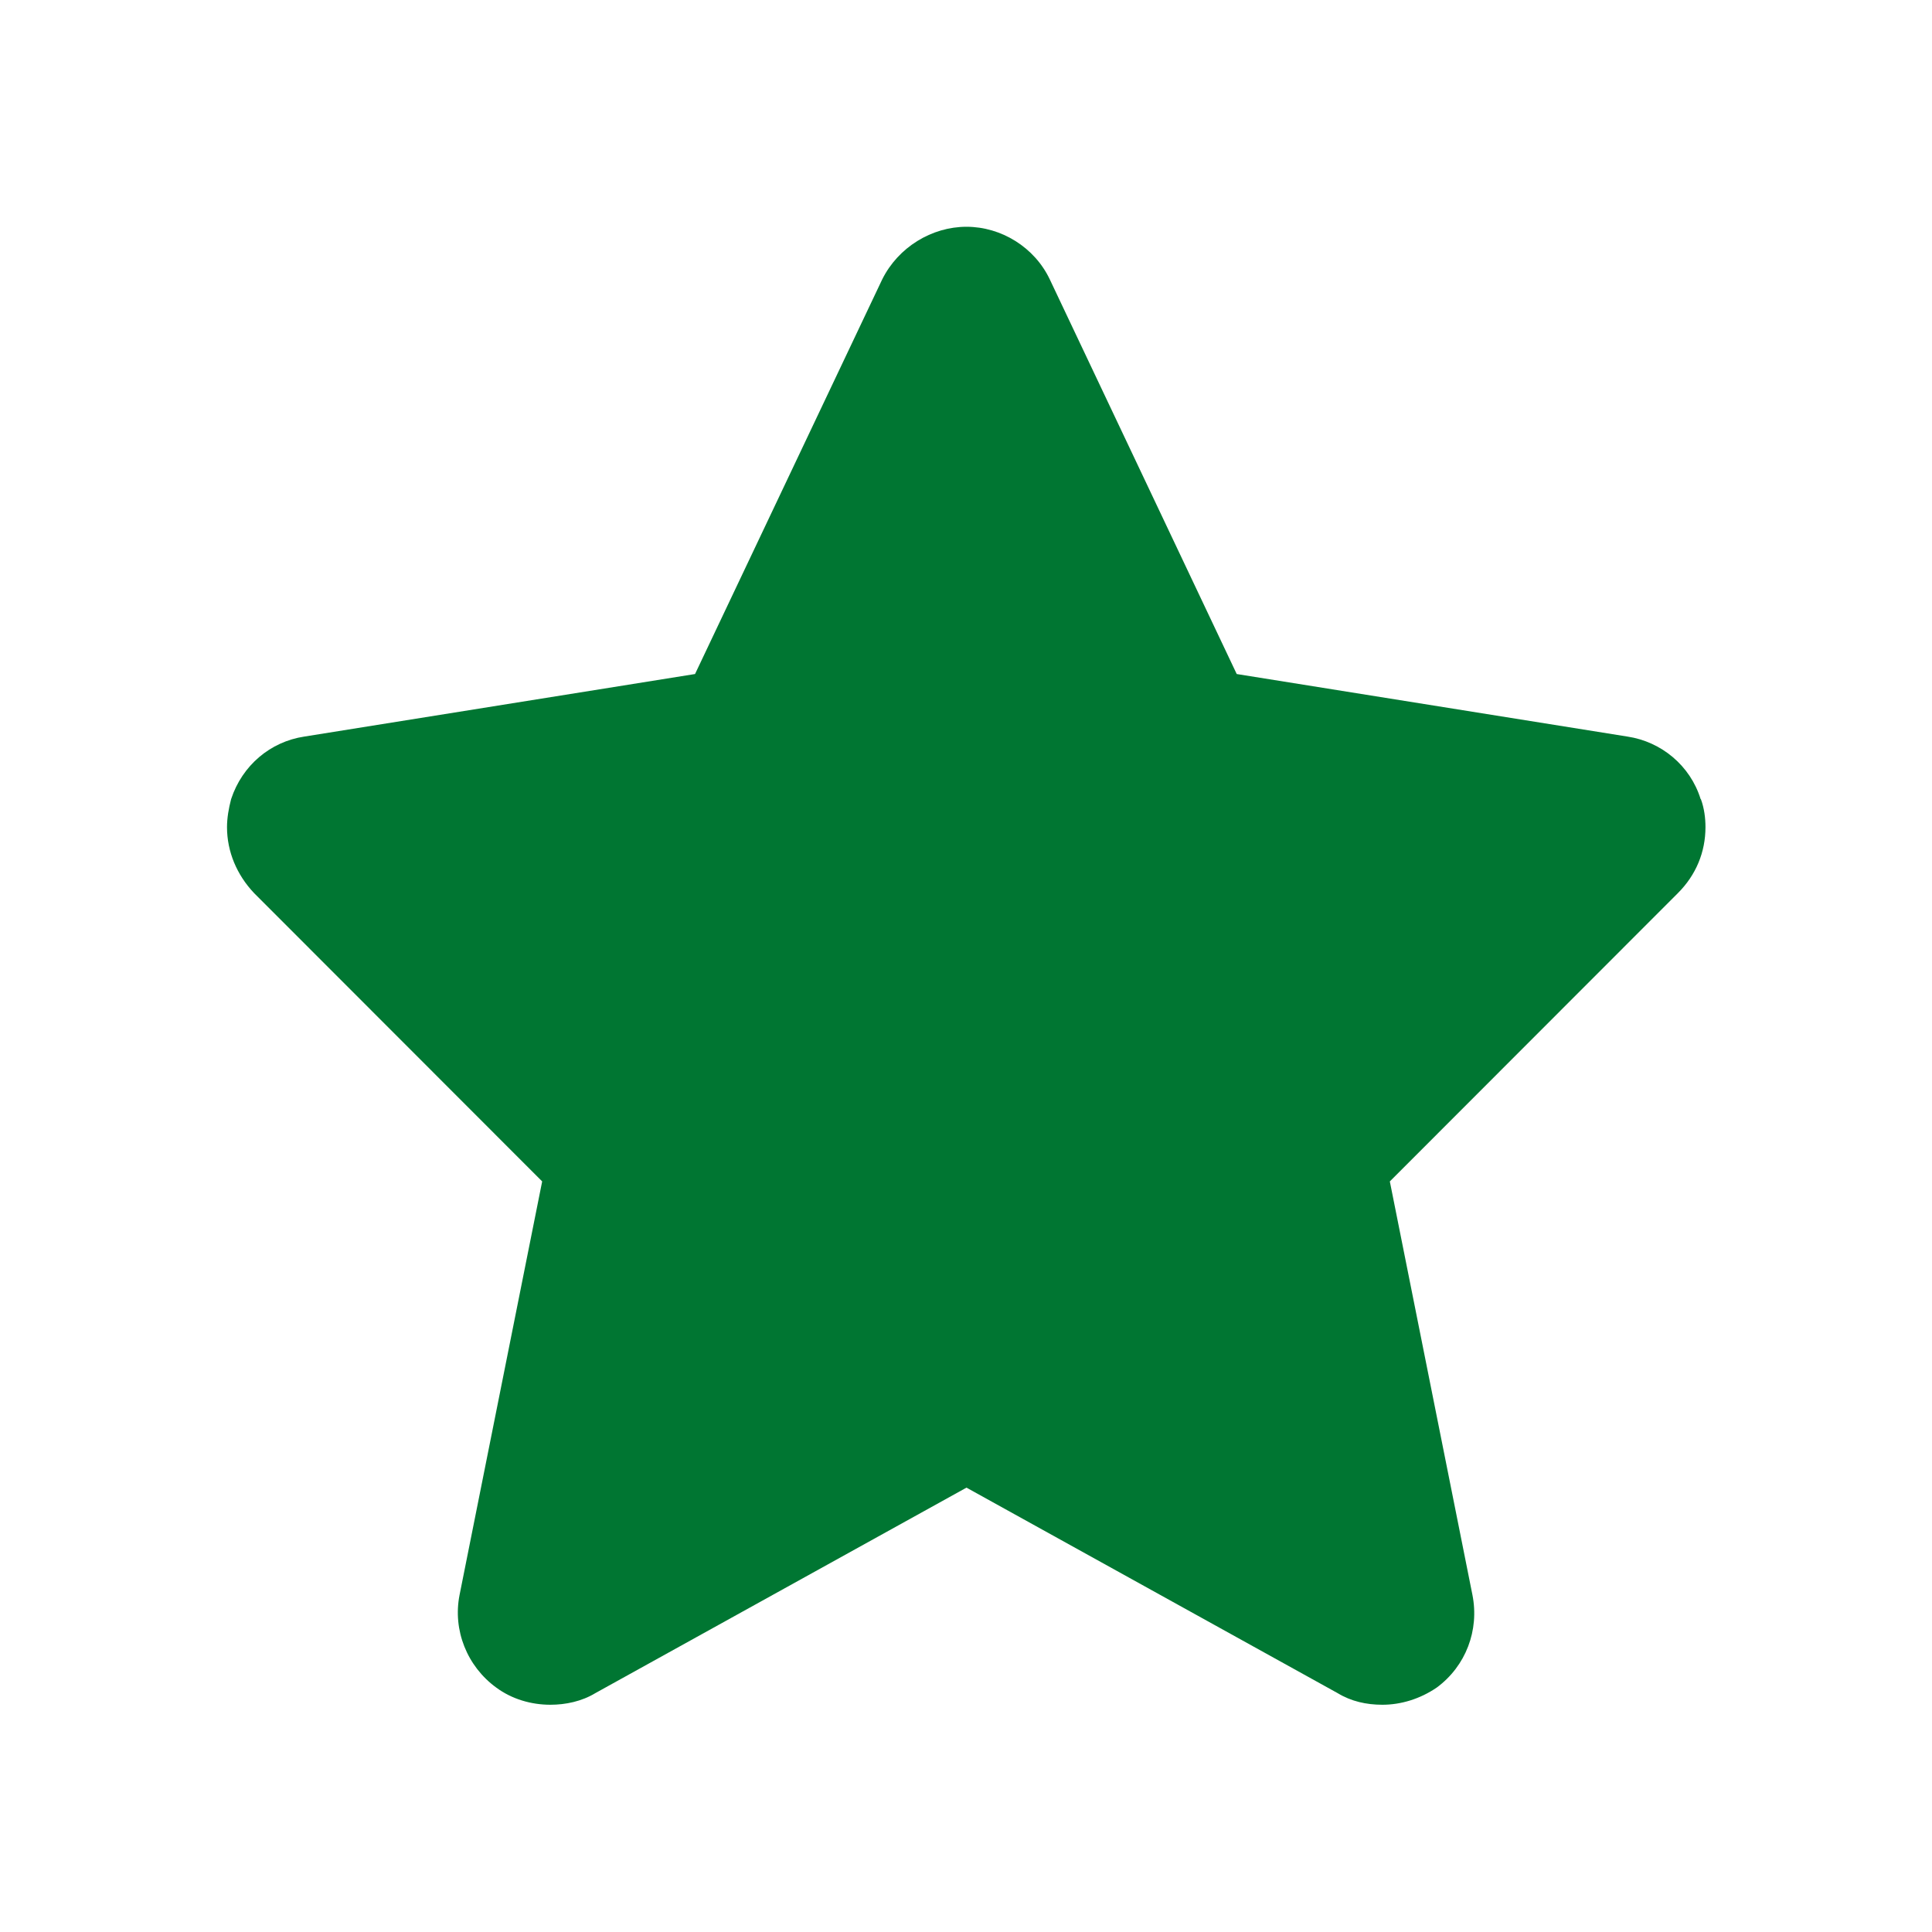
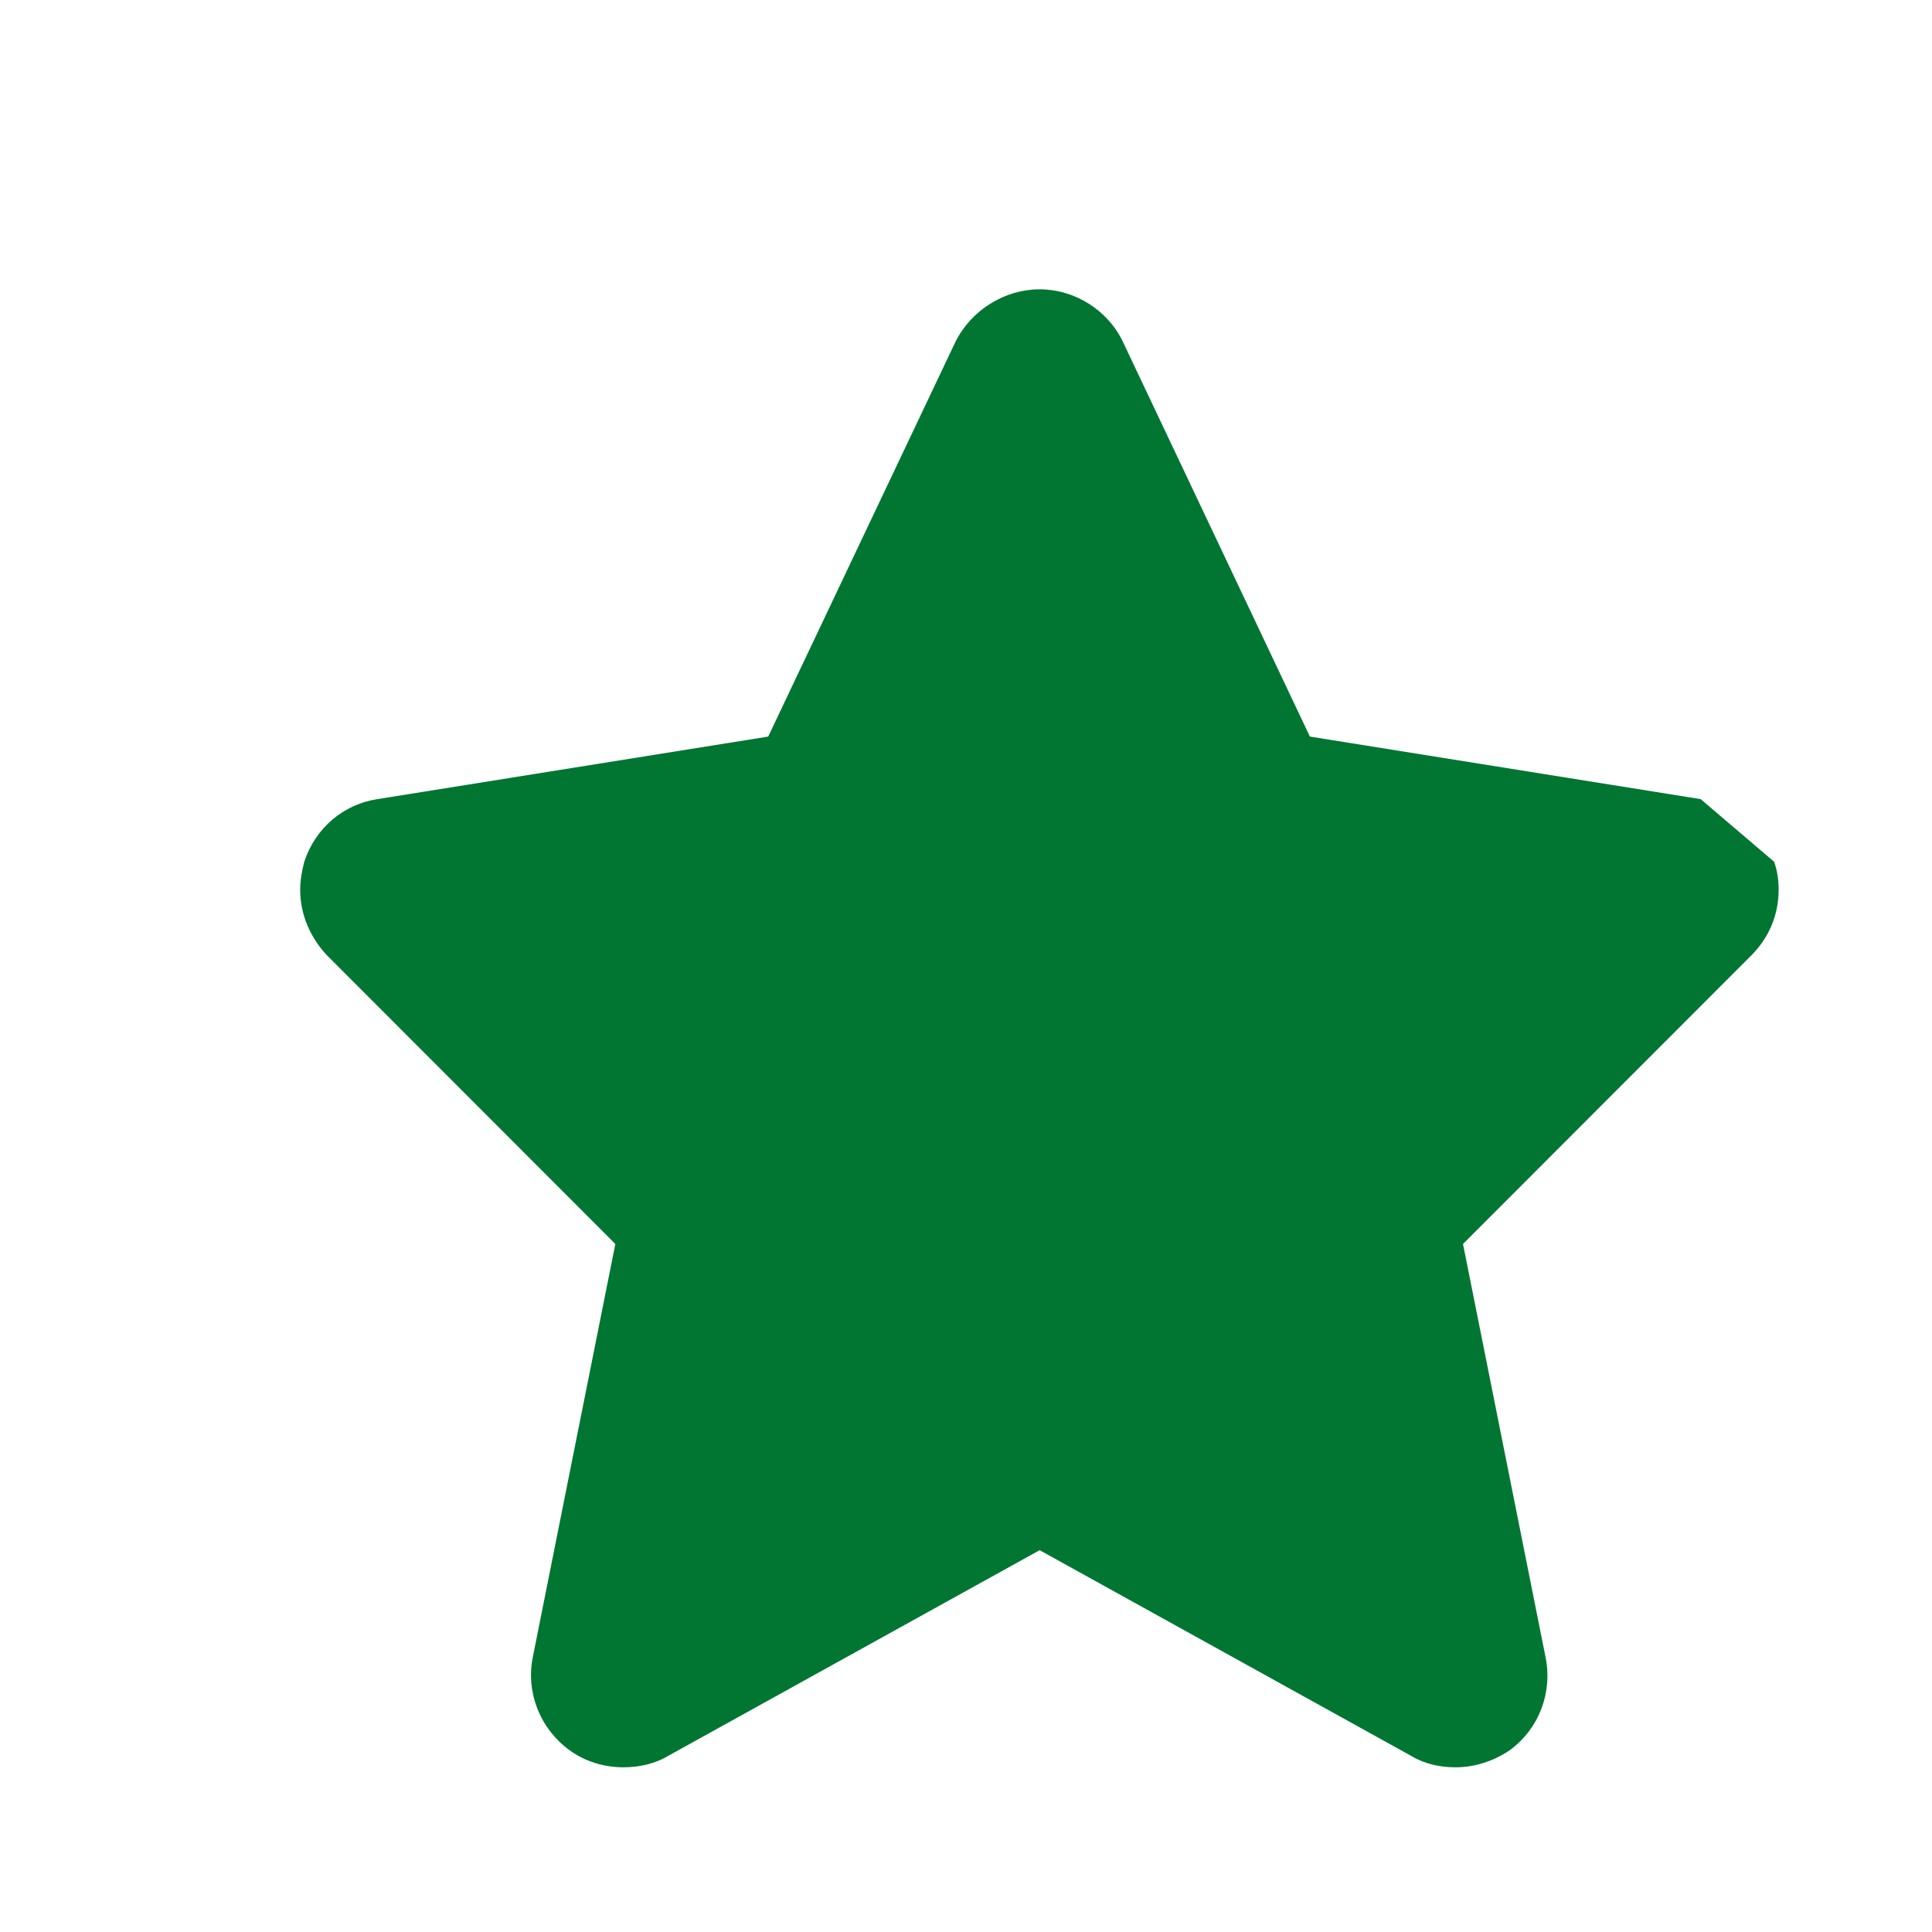
<svg xmlns="http://www.w3.org/2000/svg" id="a" viewBox="0 0 80 80">
  <defs>
    <style>.b{fill:#007632;}</style>
  </defs>
-   <path class="b" d="m70.42,33.09c-.43-1.39-1.63-2.38-3.03-2.59l-16.18-2.59-7.74-16.34c-.63-1.33-2.01-2.18-3.45-2.18s-2.83.85-3.49,2.18l-7.75,16.34-16.18,2.59c-1.4.21-2.57,1.19-3.03,2.59-.1.38-.17.78-.17,1.16,0,1.02.41,1.98,1.12,2.73l11.93,11.94-3.42,17.12c-.29,1.46.31,2.96,1.52,3.84.65.48,1.45.71,2.24.71.63,0,1.3-.14,1.86-.48l15.37-8.51,15.37,8.51c.56.34,1.19.48,1.85.48.77,0,1.56-.24,2.25-.71,1.21-.89,1.77-2.38,1.48-3.84l-3.42-17.12,11.93-11.94c.75-.75,1.14-1.7,1.14-2.73,0-.37-.05-.78-.19-1.16Z" />
+   <path class="b" d="m70.42,33.09l-16.18-2.59-7.74-16.34c-.63-1.33-2.01-2.18-3.45-2.18s-2.83.85-3.49,2.18l-7.75,16.34-16.18,2.59c-1.4.21-2.57,1.19-3.03,2.59-.1.38-.17.78-.17,1.16,0,1.02.41,1.98,1.12,2.73l11.93,11.94-3.42,17.12c-.29,1.46.31,2.96,1.52,3.84.65.48,1.45.71,2.24.71.63,0,1.3-.14,1.86-.48l15.37-8.51,15.37,8.51c.56.34,1.19.48,1.85.48.77,0,1.56-.24,2.25-.71,1.21-.89,1.77-2.38,1.48-3.84l-3.42-17.12,11.93-11.94c.75-.75,1.14-1.7,1.14-2.73,0-.37-.05-.78-.19-1.16Z" />
</svg>